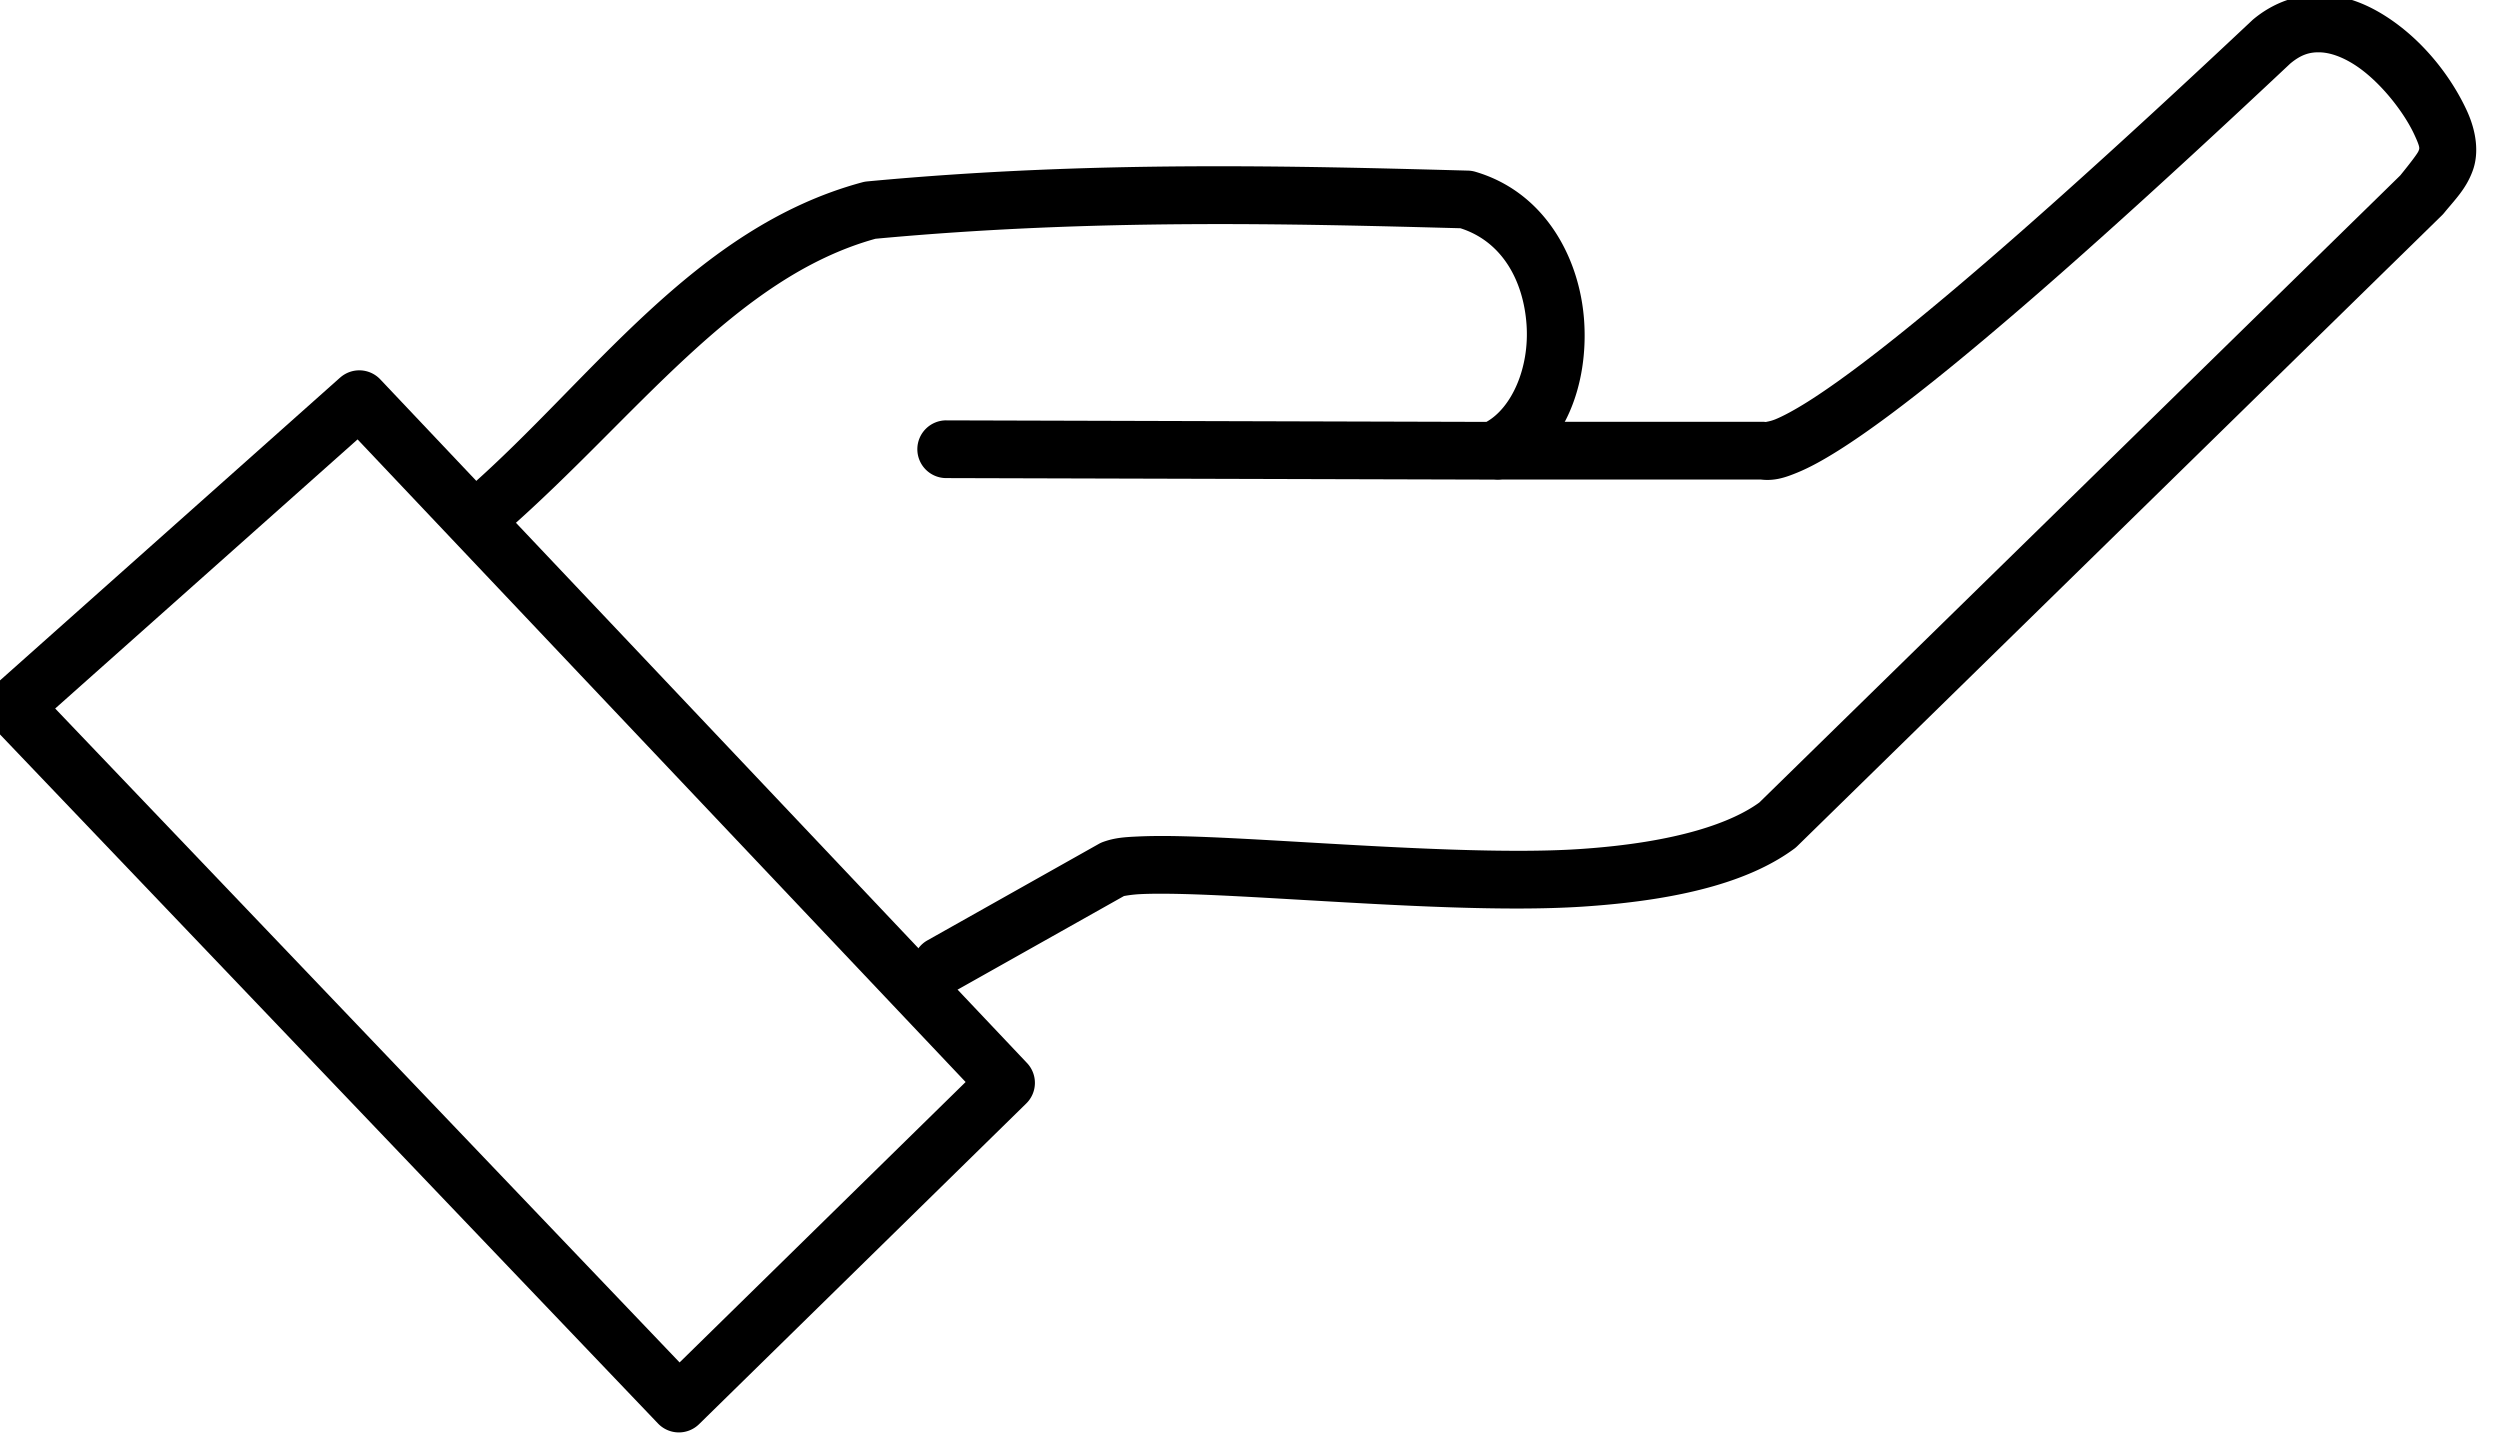
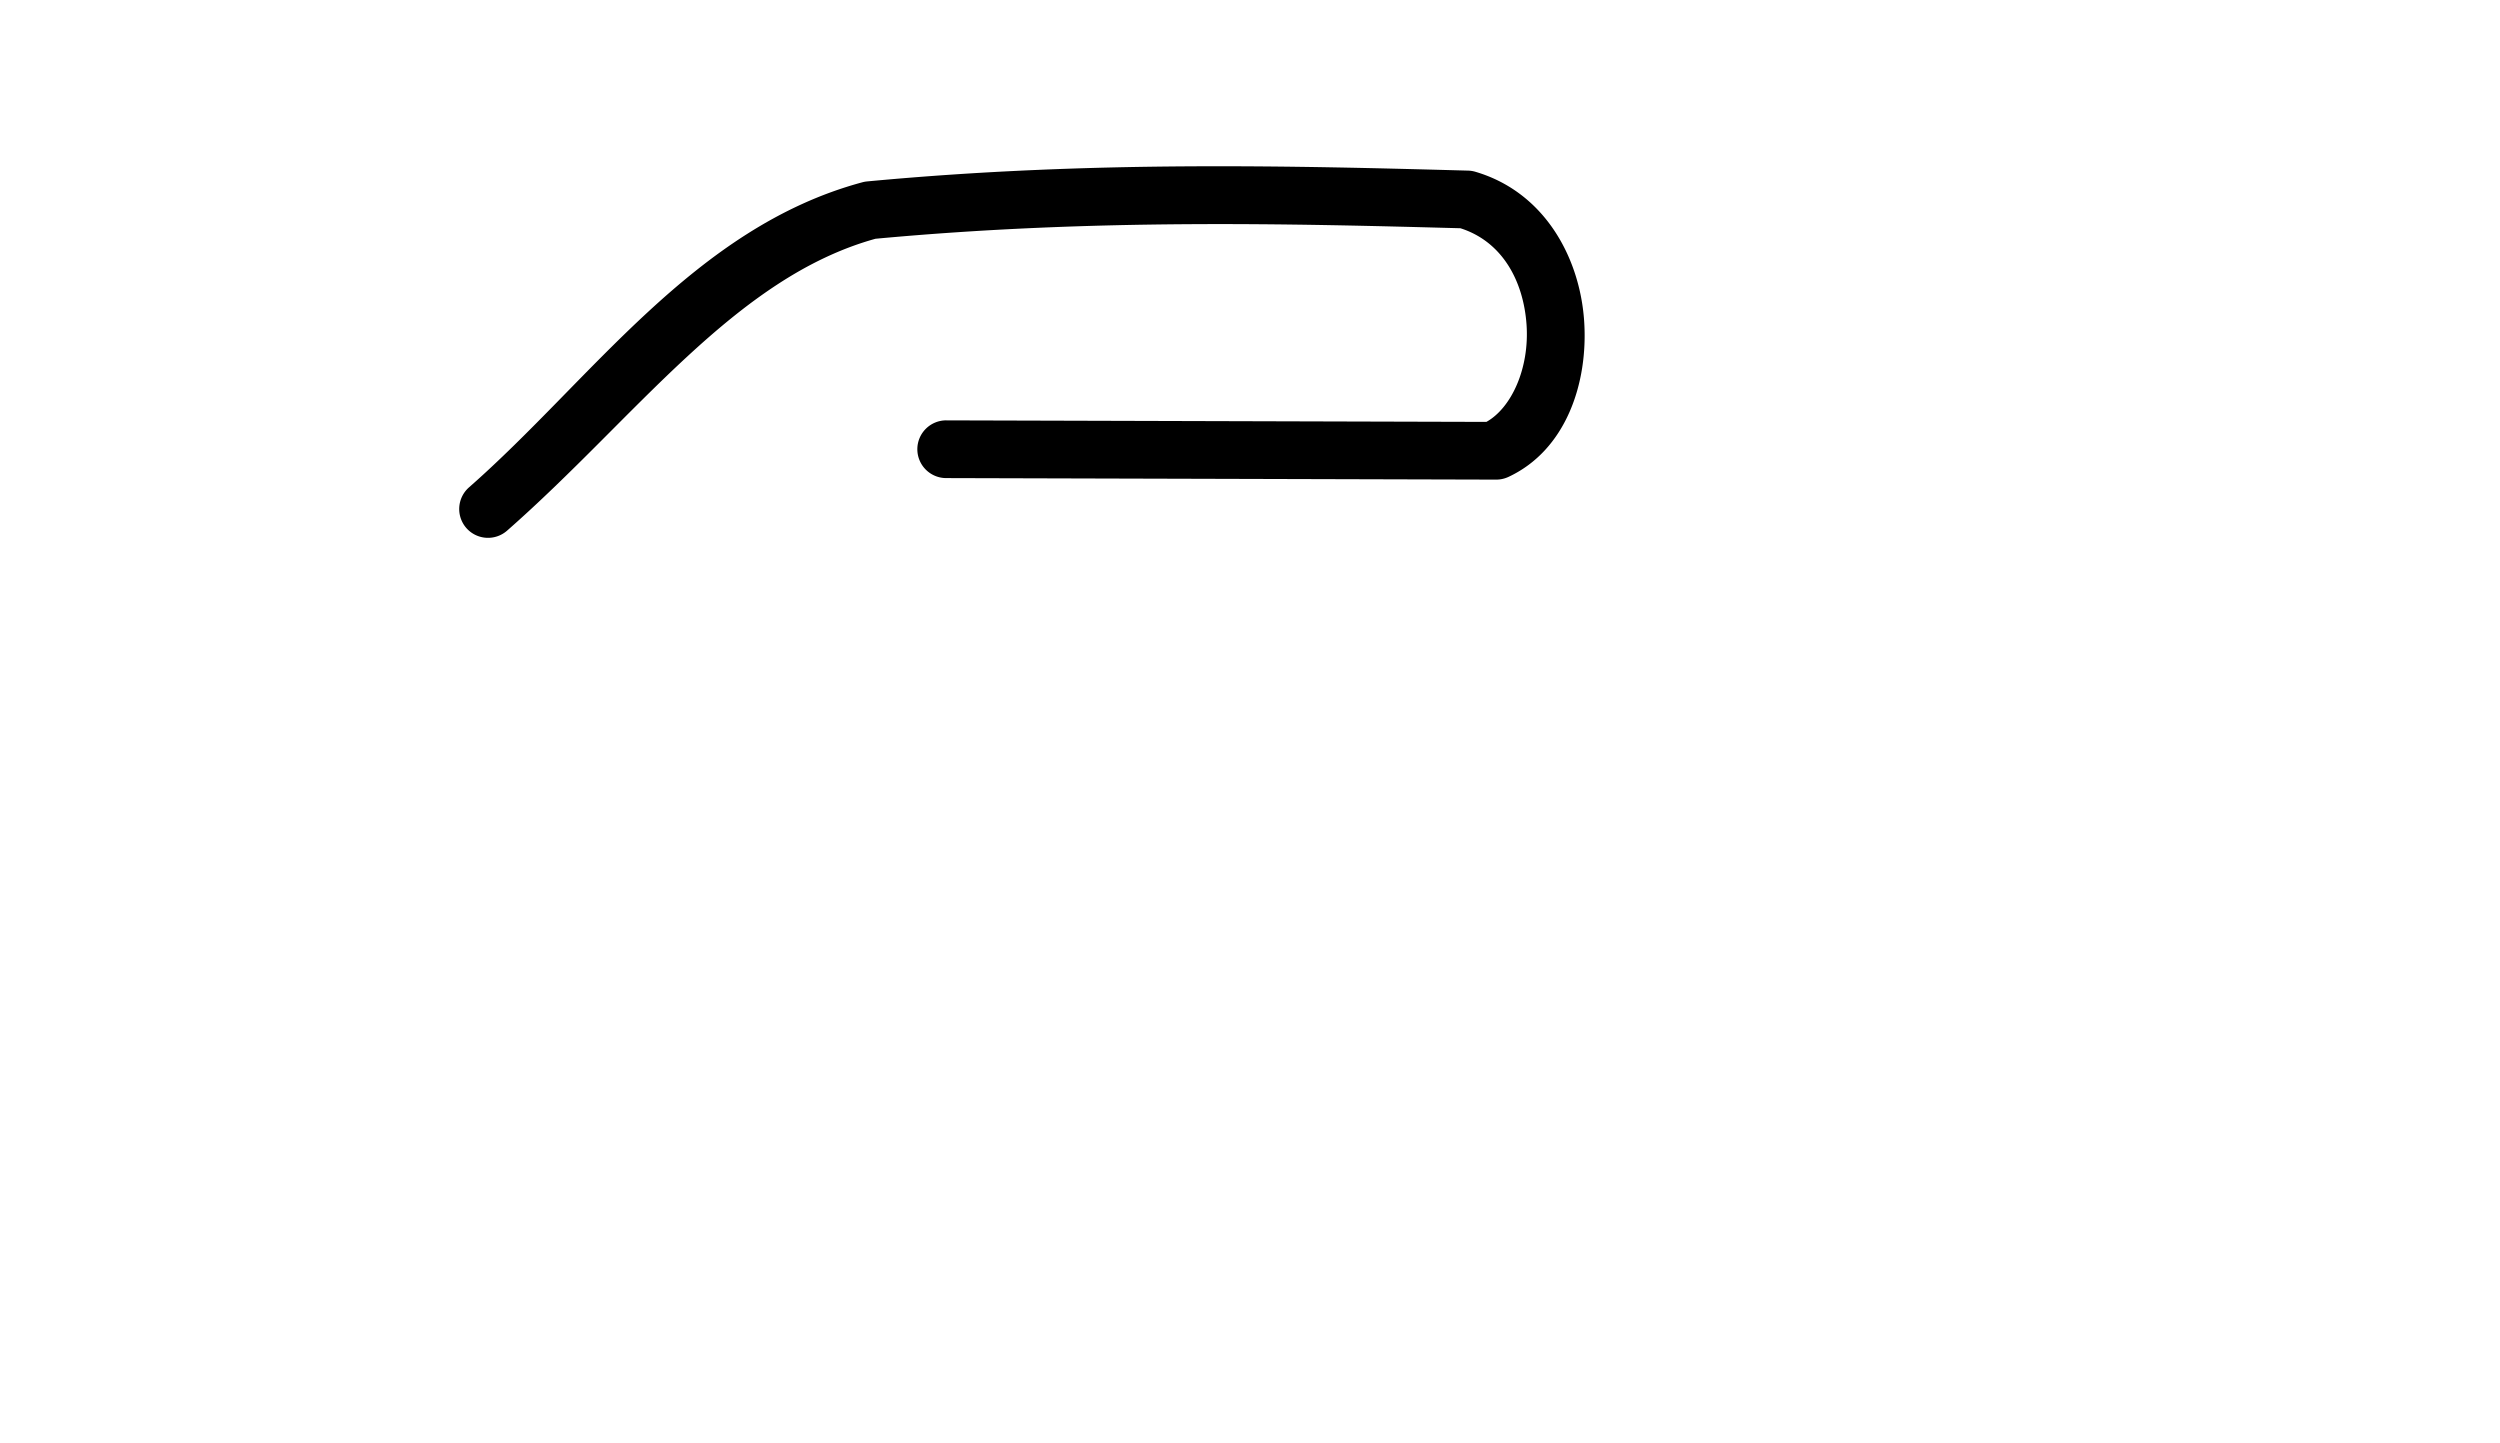
<svg xmlns="http://www.w3.org/2000/svg" xmlns:ns1="http://www.inkscape.org/namespaces/inkscape" xmlns:ns2="http://sodipodi.sourceforge.net/DTD/sodipodi-0.dtd" width="7.339mm" height="4.235mm" viewBox="0 0 7.339 4.235" version="1.1" id="svg1" ns1:version="1.3.2 (091e20e, 2023-11-25, custom)" ns2:docname="dienstleistung.svg">
  <ns2:namedview id="namedview1" pagecolor="#ffffff" bordercolor="#000000" borderopacity="0.25" ns1:showpageshadow="2" ns1:pageopacity="0.0" ns1:pagecheckerboard="0" ns1:deskcolor="#d1d1d1" ns1:document-units="mm" ns1:zoom="11.217621" ns1:cx="34.945022" ns1:cy="0.089145464" ns1:window-width="1520" ns1:window-height="1250" ns1:window-x="4322" ns1:window-y="475" ns1:window-maximized="0" ns1:current-layer="layer1" />
  <defs id="defs1" />
  <g ns1:label="Ebene 1" ns1:groupmode="layer" id="layer1" transform="translate(-76.729,-134.144)">
    <g id="g2-5" transform="matrix(0.136,0,0,0.136,63.376,129.451)" style="fill:#000000;stroke-width:1.246">
      <path style="color:#000000;fill:#000000;stroke-linecap:round;stroke-linejoin:round;-inkscape-stroke:none" d="m 123.834,38.098 c -2.172,0.013 -4.494,0.096 -6.938,0.326 a 0.623,0.623 0 0 0 -0.105,0.02 c -3.63,0.982 -5.845,4.266 -8.482,6.582 a 0.623,0.623 0 0 0 -0.059,0.879 0.623,0.623 0 0 0 0.879,0.057 c 2.788,-2.448 4.917,-5.46 7.953,-6.301 4.716,-0.438 8.986,-0.324 12.625,-0.227 0.897,0.285 1.362,1.128 1.428,2.086 0.064,0.937 -0.326,1.792 -0.867,2.094 l -11.658,-0.033 a 0.623,0.623 0 0 0 -0.625,0.621 0.623,0.623 0 0 0 0.621,0.625 l 11.873,0.033 a 0.623,0.623 0 0 0 0.266,-0.059 c 1.235,-0.576 1.725,-2.017 1.633,-3.367 -0.092,-1.35 -0.841,-2.775 -2.348,-3.219 a 0.623,0.623 0 0 0 -0.16,-0.025 c -1.841,-0.05 -3.863,-0.105 -6.035,-0.092 z" id="path33-0" />
-       <path style="color:#000000;fill:#000000;stroke-linecap:round;stroke-linejoin:round;-inkscape-stroke:none" d="m 148.307,34.393 c -0.505,-0.017 -1.044,0.16 -1.492,0.537 a 0.623,0.623 0 0 0 -0.025,0.023 c -2.952,2.775 -5.446,5.016 -7.307,6.531 -0.93,0.758 -1.704,1.333 -2.279,1.695 -0.288,0.181 -0.528,0.309 -0.693,0.377 -0.165,0.068 -0.257,0.052 -0.172,0.066 a 0.623,0.623 0 0 0 -0.102,-0.01 h -5.689 a 0.623,0.623 0 0 0 -0.623,0.623 0.623,0.623 0 0 0 0.623,0.623 h 5.689 l -0.104,-0.008 c 0.331,0.055 0.58,-0.032 0.85,-0.143 0.269,-0.111 0.557,-0.27 0.883,-0.475 0.651,-0.41 1.452,-1.008 2.404,-1.783 1.898,-1.545 4.398,-3.796 7.348,-6.568 0.24,-0.201 0.429,-0.251 0.646,-0.244 0.217,0.007 0.474,0.096 0.74,0.266 0.532,0.339 1.058,1.002 1.293,1.508 0.136,0.293 0.112,0.299 0.092,0.354 -0.019,0.052 -0.162,0.242 -0.395,0.529 l -13.834,13.535 c -0.577,0.421 -1.746,0.865 -3.891,1.006 -1.548,0.102 -3.834,-0.026 -5.836,-0.143 -1.001,-0.058 -1.935,-0.114 -2.689,-0.133 -0.377,-0.01 -0.709,-0.009 -0.992,0.004 -0.283,0.013 -0.501,0.026 -0.75,0.115 a 0.623,0.623 0 0 0 -0.096,0.043 l -3.703,2.084 a 0.623,0.623 0 0 0 -0.238,0.848 0.623,0.623 0 0 0 0.85,0.238 l 3.631,-2.043 c 0.006,6.48e-4 0.147,-0.031 0.365,-0.041 0.232,-0.011 0.542,-0.011 0.902,-0.002 0.72,0.018 1.647,0.073 2.648,0.131 2.003,0.116 4.298,0.252 5.99,0.141 2.296,-0.151 3.696,-0.608 4.568,-1.254 a 0.623,0.623 0 0 0 0.065,-0.057 l 13.908,-13.609 a 0.623,0.623 0 0 0 0.047,-0.051 c 0.235,-0.289 0.472,-0.515 0.617,-0.908 0.146,-0.393 0.078,-0.867 -0.129,-1.312 -0.342,-0.736 -0.951,-1.522 -1.754,-2.033 -0.402,-0.256 -0.862,-0.444 -1.367,-0.461 z" id="path34-3" />
-       <path style="color:#000000;fill:#000000;stroke-linecap:round;stroke-linejoin:round;-inkscape-stroke:none" d="m 105.525,42.658 -7.461,6.643 a 0.623,0.623 0 0 0 -0.037,0.895 l 14.359,15.037 a 0.623,0.623 0 0 0 0.887,0.016 l 7.062,-6.922 a 0.623,0.623 0 0 0 0.018,-0.873 L 106.391,42.695 a 0.623,0.623 0 0 0 -0.865,-0.037 z m 0.377,1.334 13.125,13.871 -6.174,6.053 L 99.375,49.801 Z" id="path35-6" />
    </g>
  </g>
</svg>